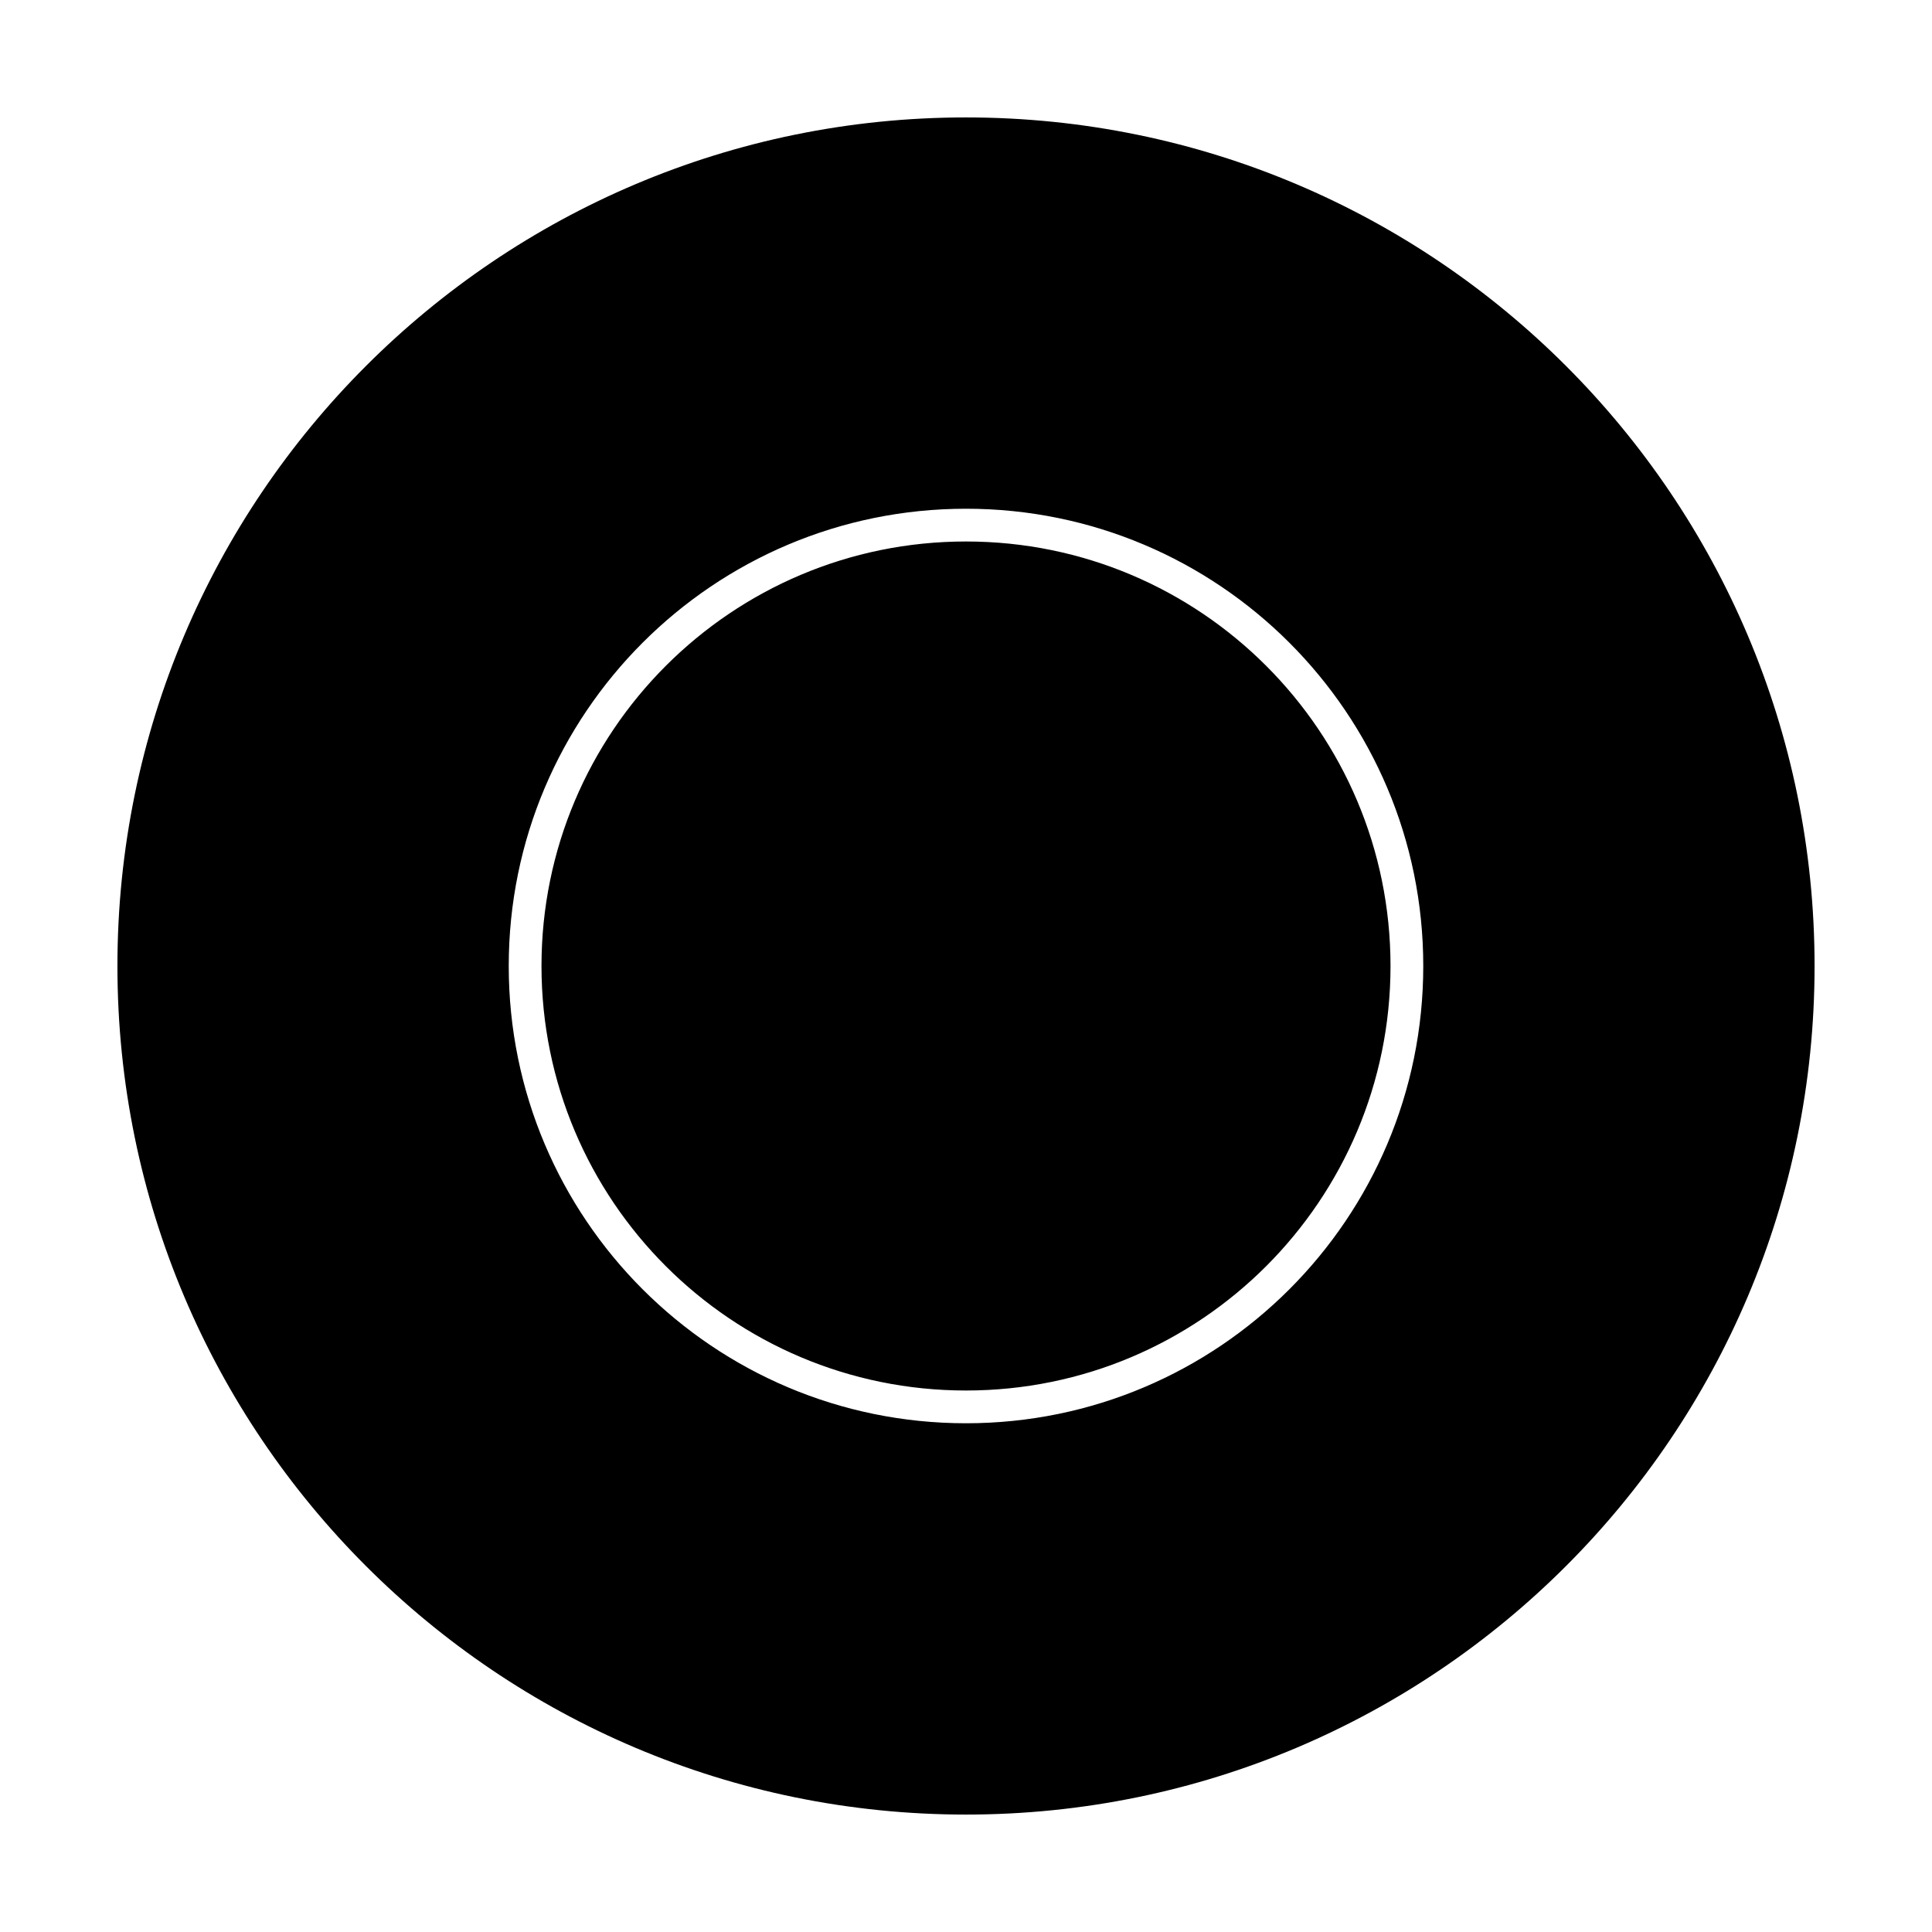
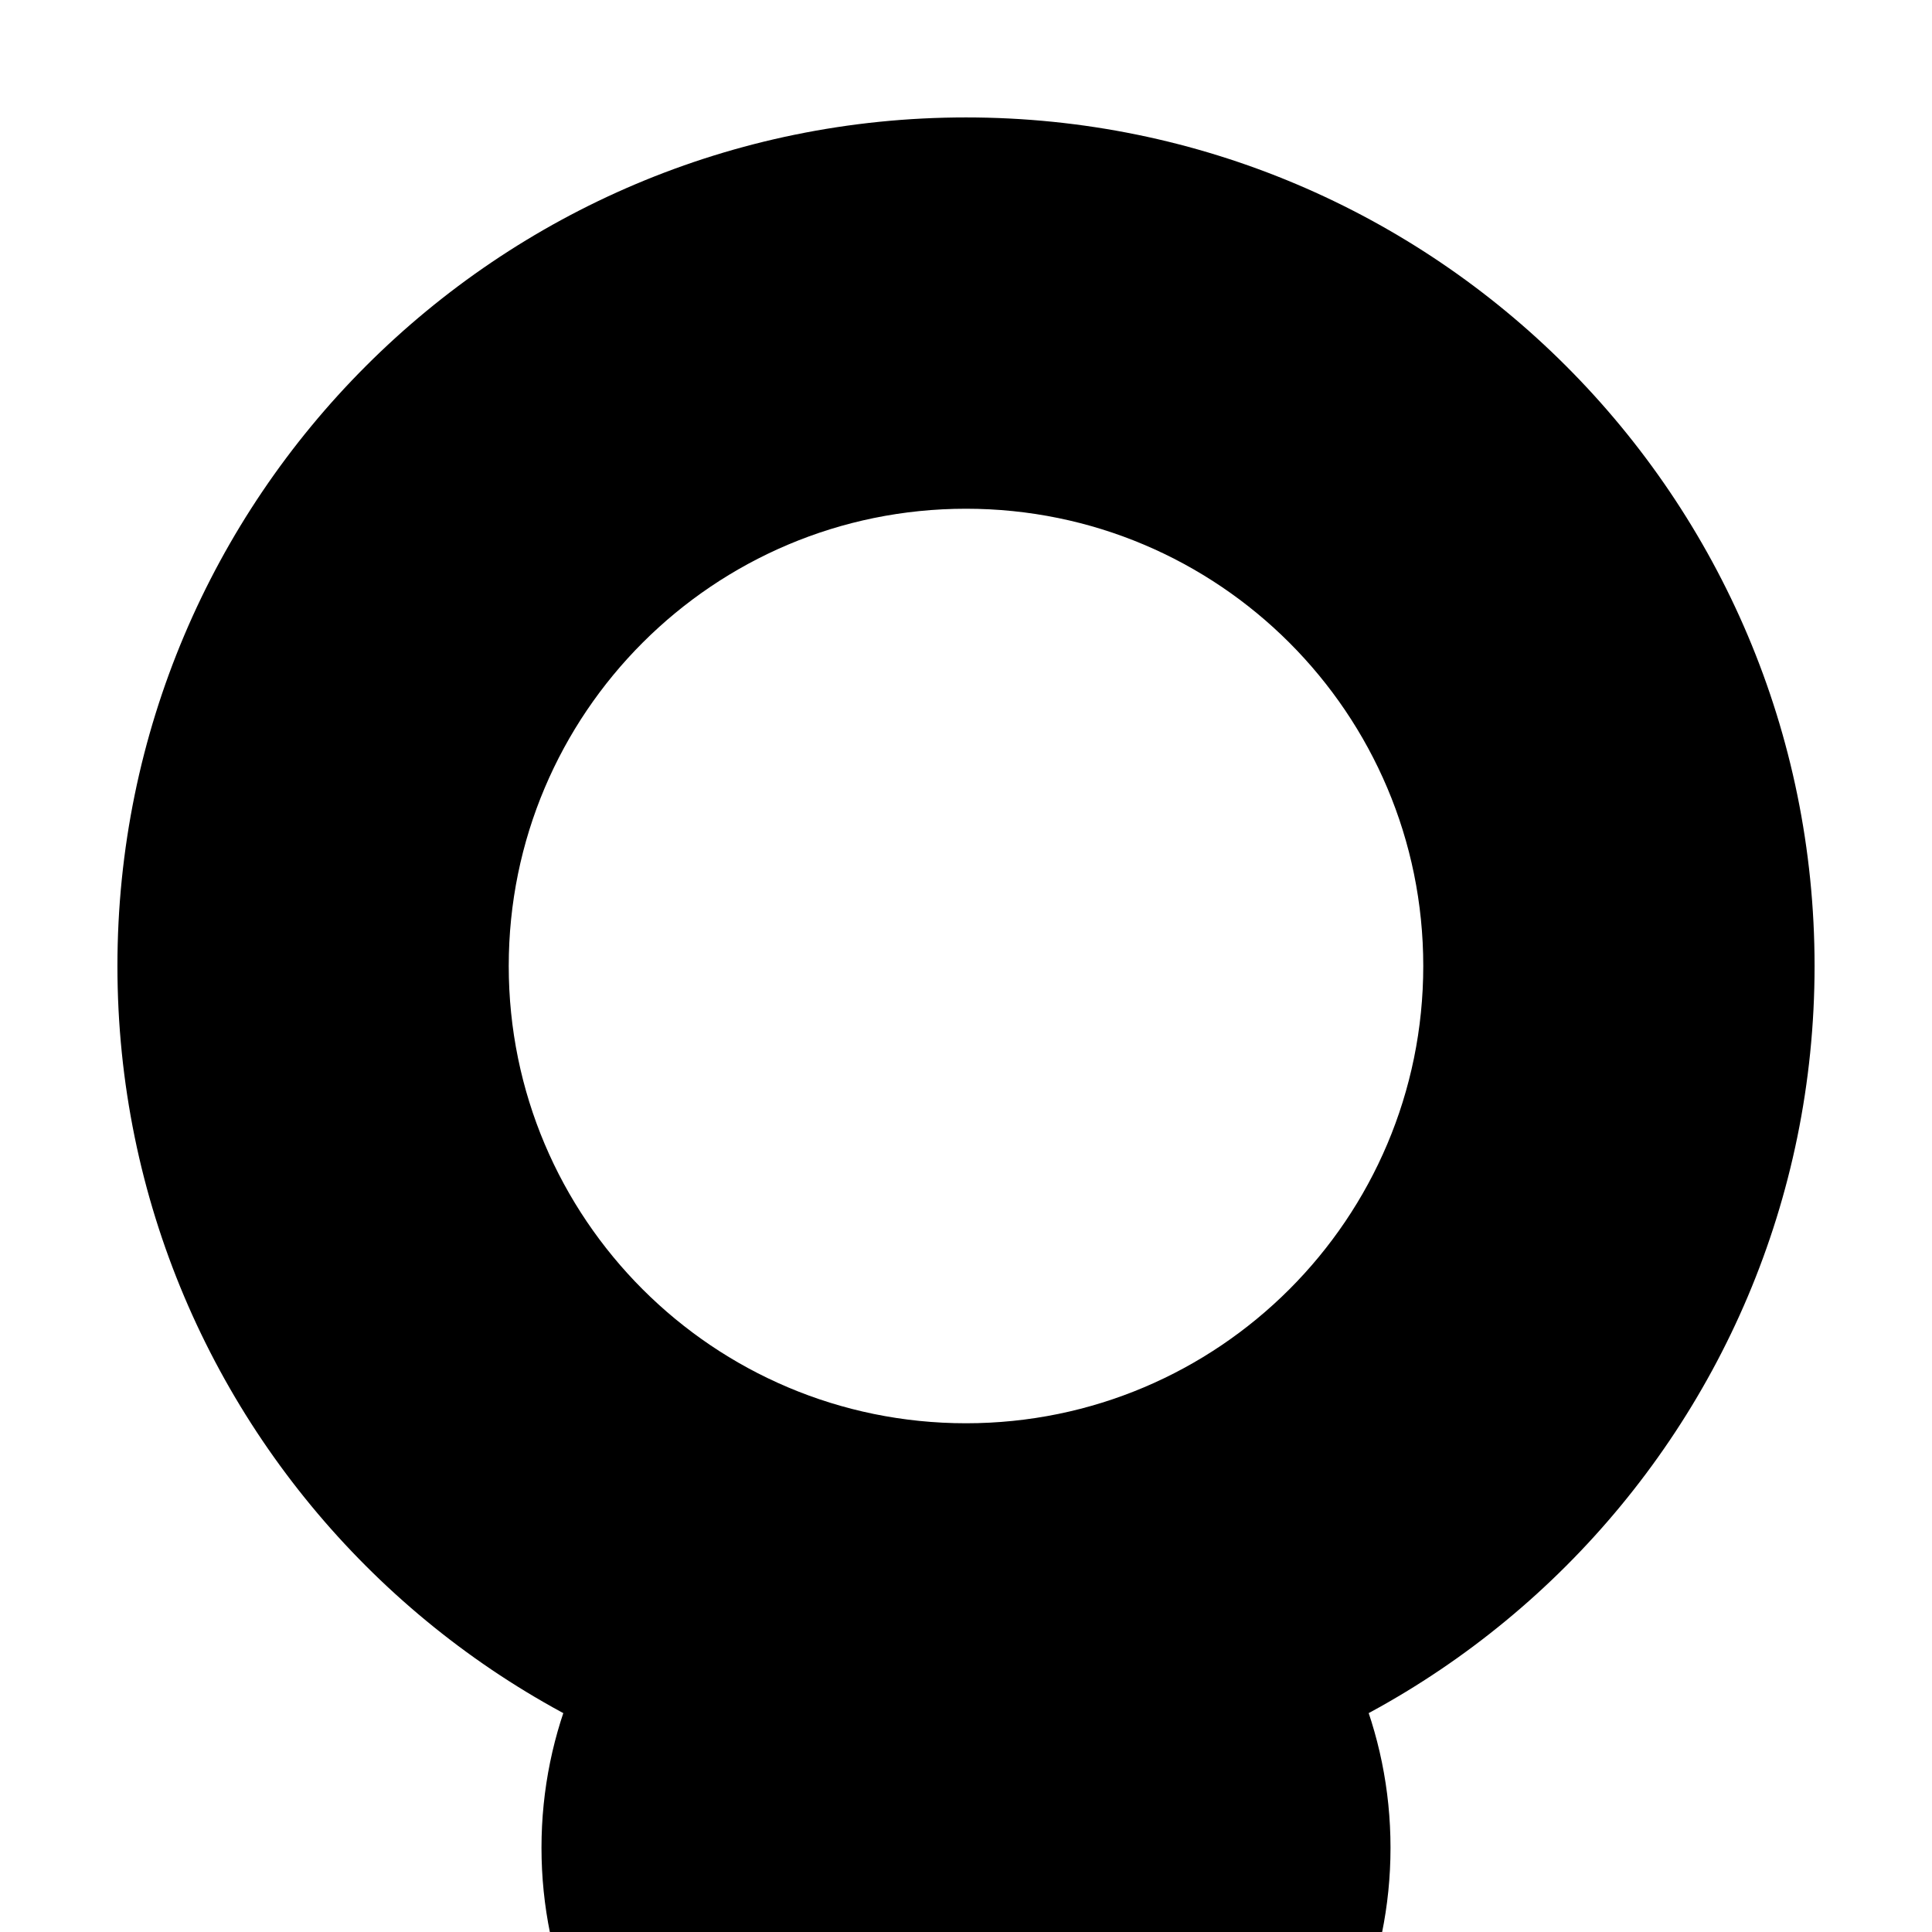
<svg xmlns="http://www.w3.org/2000/svg" fill="#000000" width="800px" height="800px" version="1.1" viewBox="144 144 512 512">
-   <path d="m400 175.12c-124.2 0-224.88 100.68-224.88 224.88s100.68 224.88 224.88 224.88c124.2 0 224.88-100.68 224.88-224.88 0.004-124.2-100.68-224.88-224.88-224.88zm0 346.06c-66.926 0-121.18-54.254-121.18-121.18s54.254-121.18 121.18-121.18 121.18 54.254 121.18 121.18-54.254 121.18-121.18 121.18zm0-233.68c-62.129 0-112.5 50.367-112.5 112.5 0 62.137 50.367 112.5 112.5 112.5 62.137 0 112.5-50.367 112.5-112.5 0-62.137-50.367-112.5-112.5-112.5z" />
+   <path d="m400 175.12c-124.2 0-224.88 100.68-224.88 224.88s100.68 224.88 224.88 224.88c124.2 0 224.88-100.68 224.88-224.88 0.004-124.2-100.68-224.88-224.88-224.88zm0 346.06c-66.926 0-121.18-54.254-121.18-121.18s54.254-121.18 121.18-121.18 121.18 54.254 121.18 121.18-54.254 121.18-121.18 121.18zc-62.129 0-112.5 50.367-112.5 112.5 0 62.137 50.367 112.5 112.5 112.5 62.137 0 112.5-50.367 112.5-112.5 0-62.137-50.367-112.5-112.5-112.5z" />
</svg>